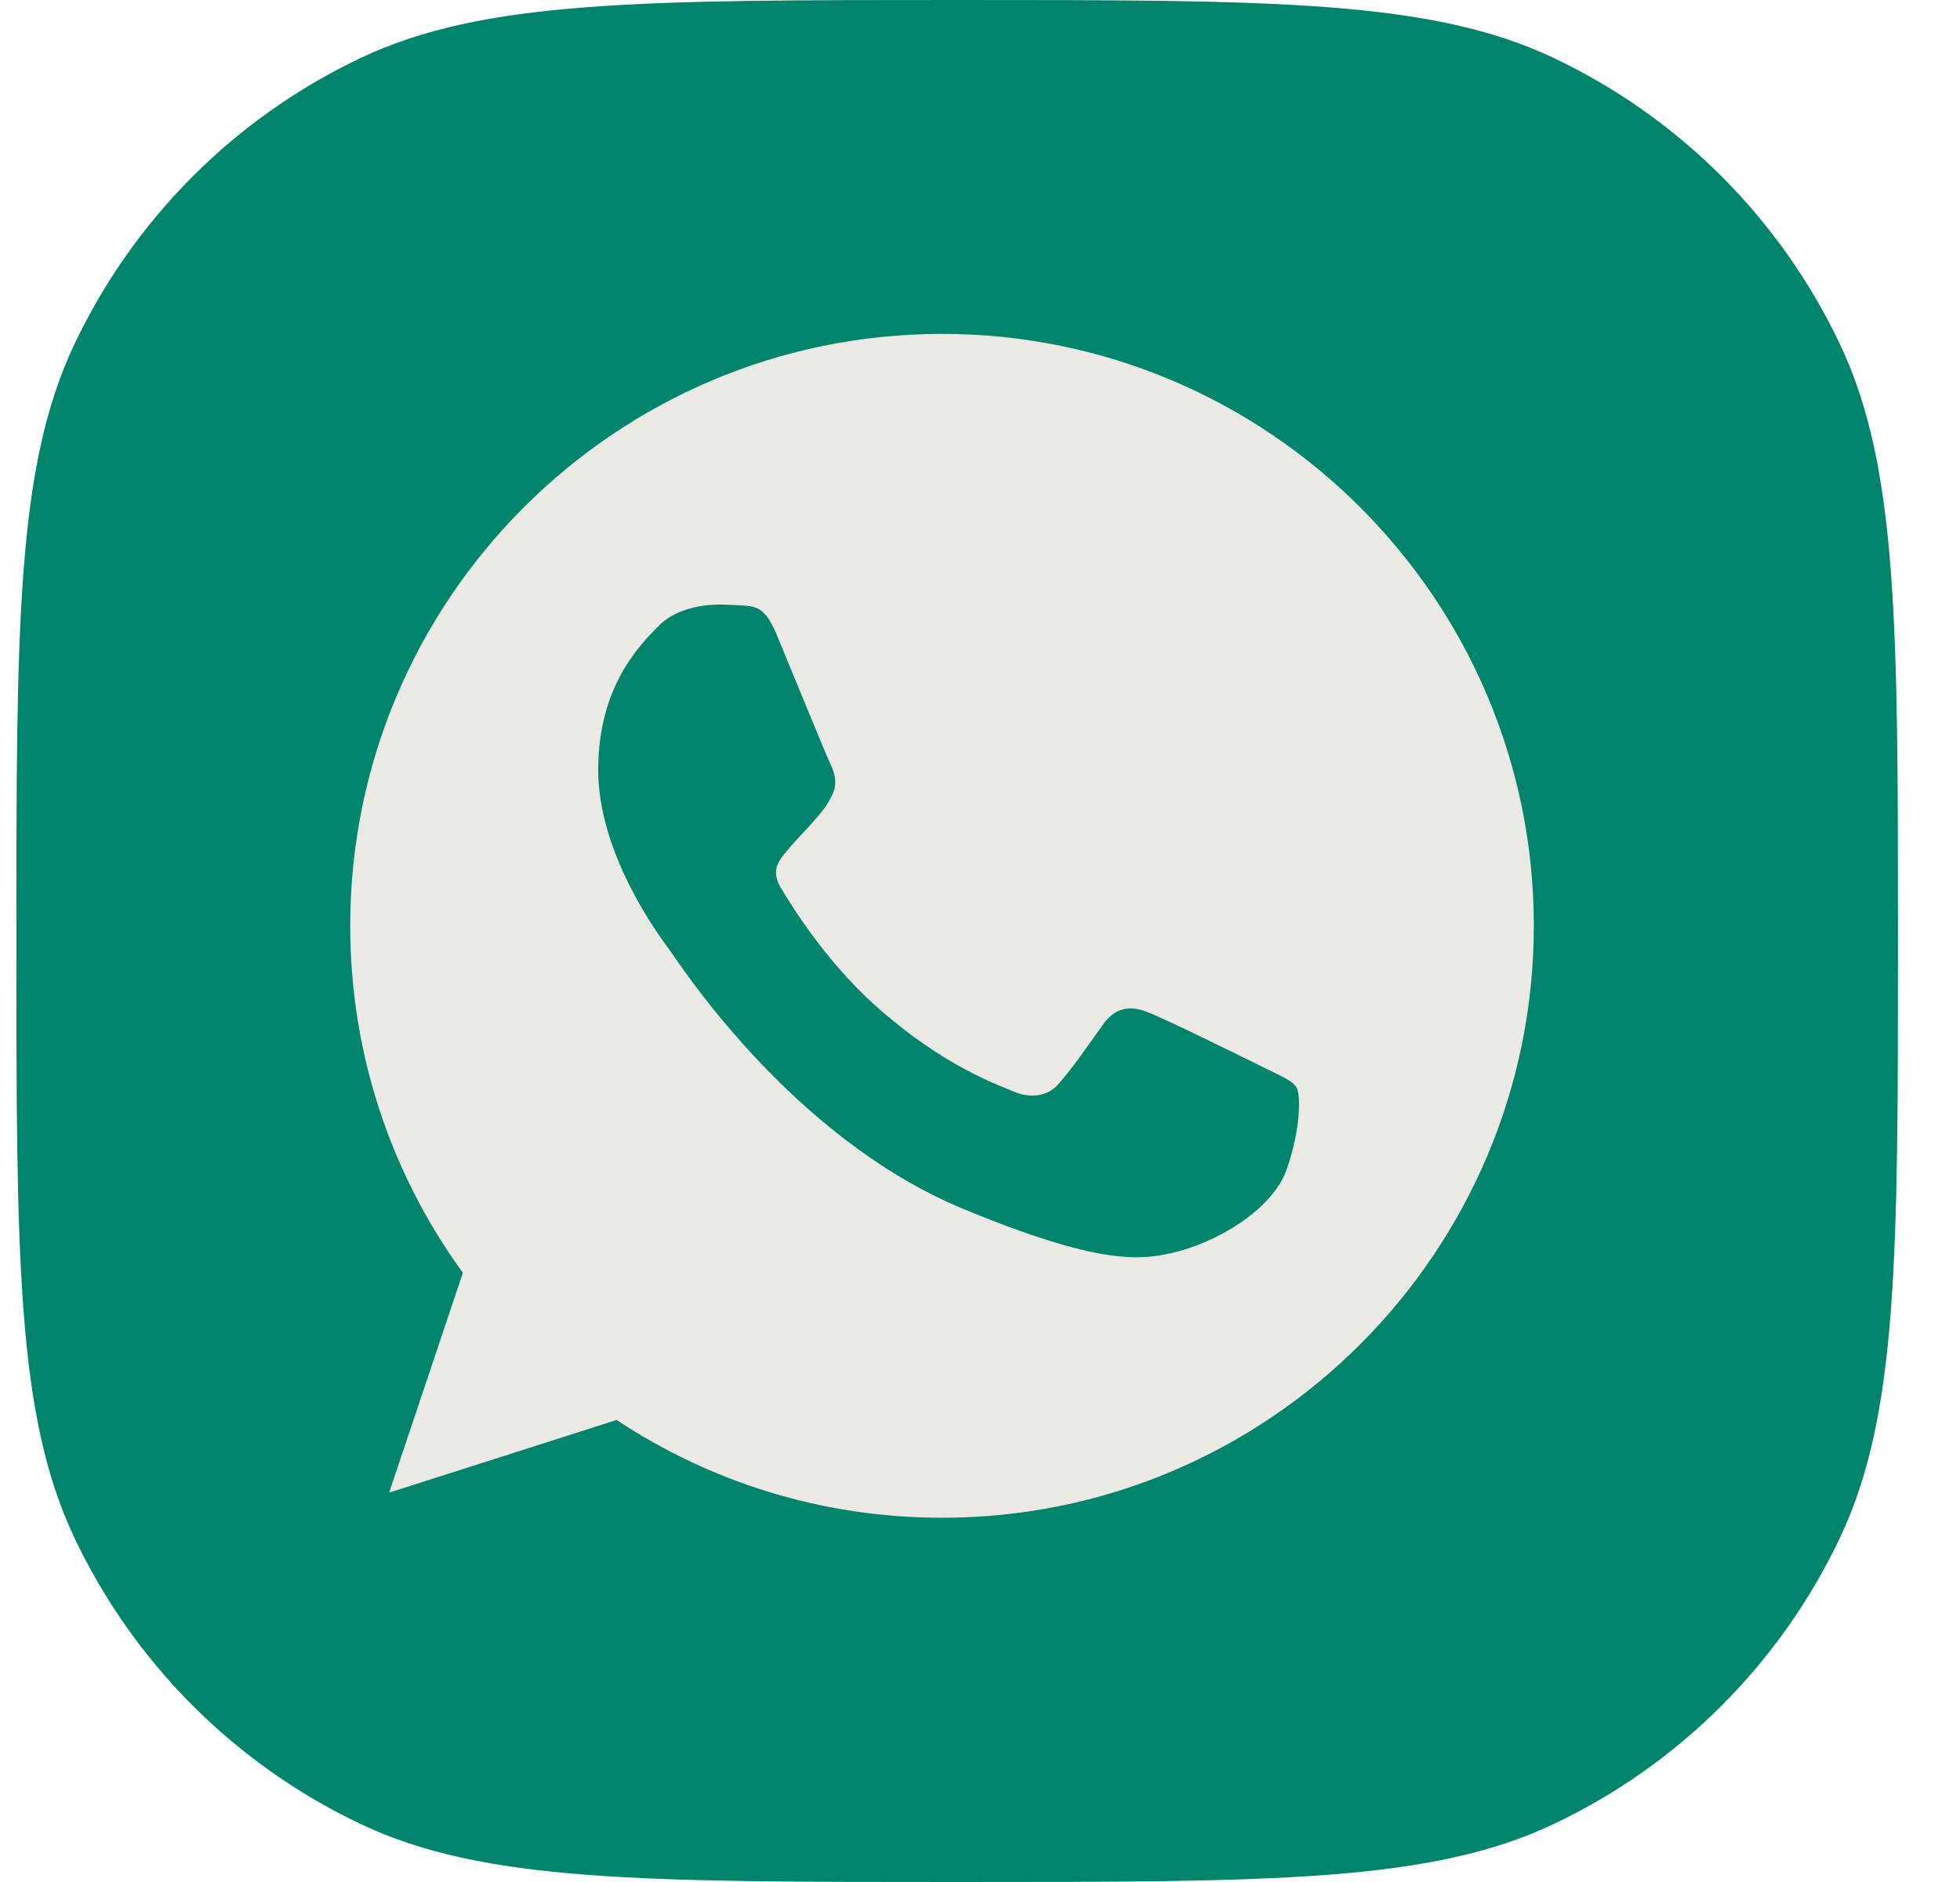
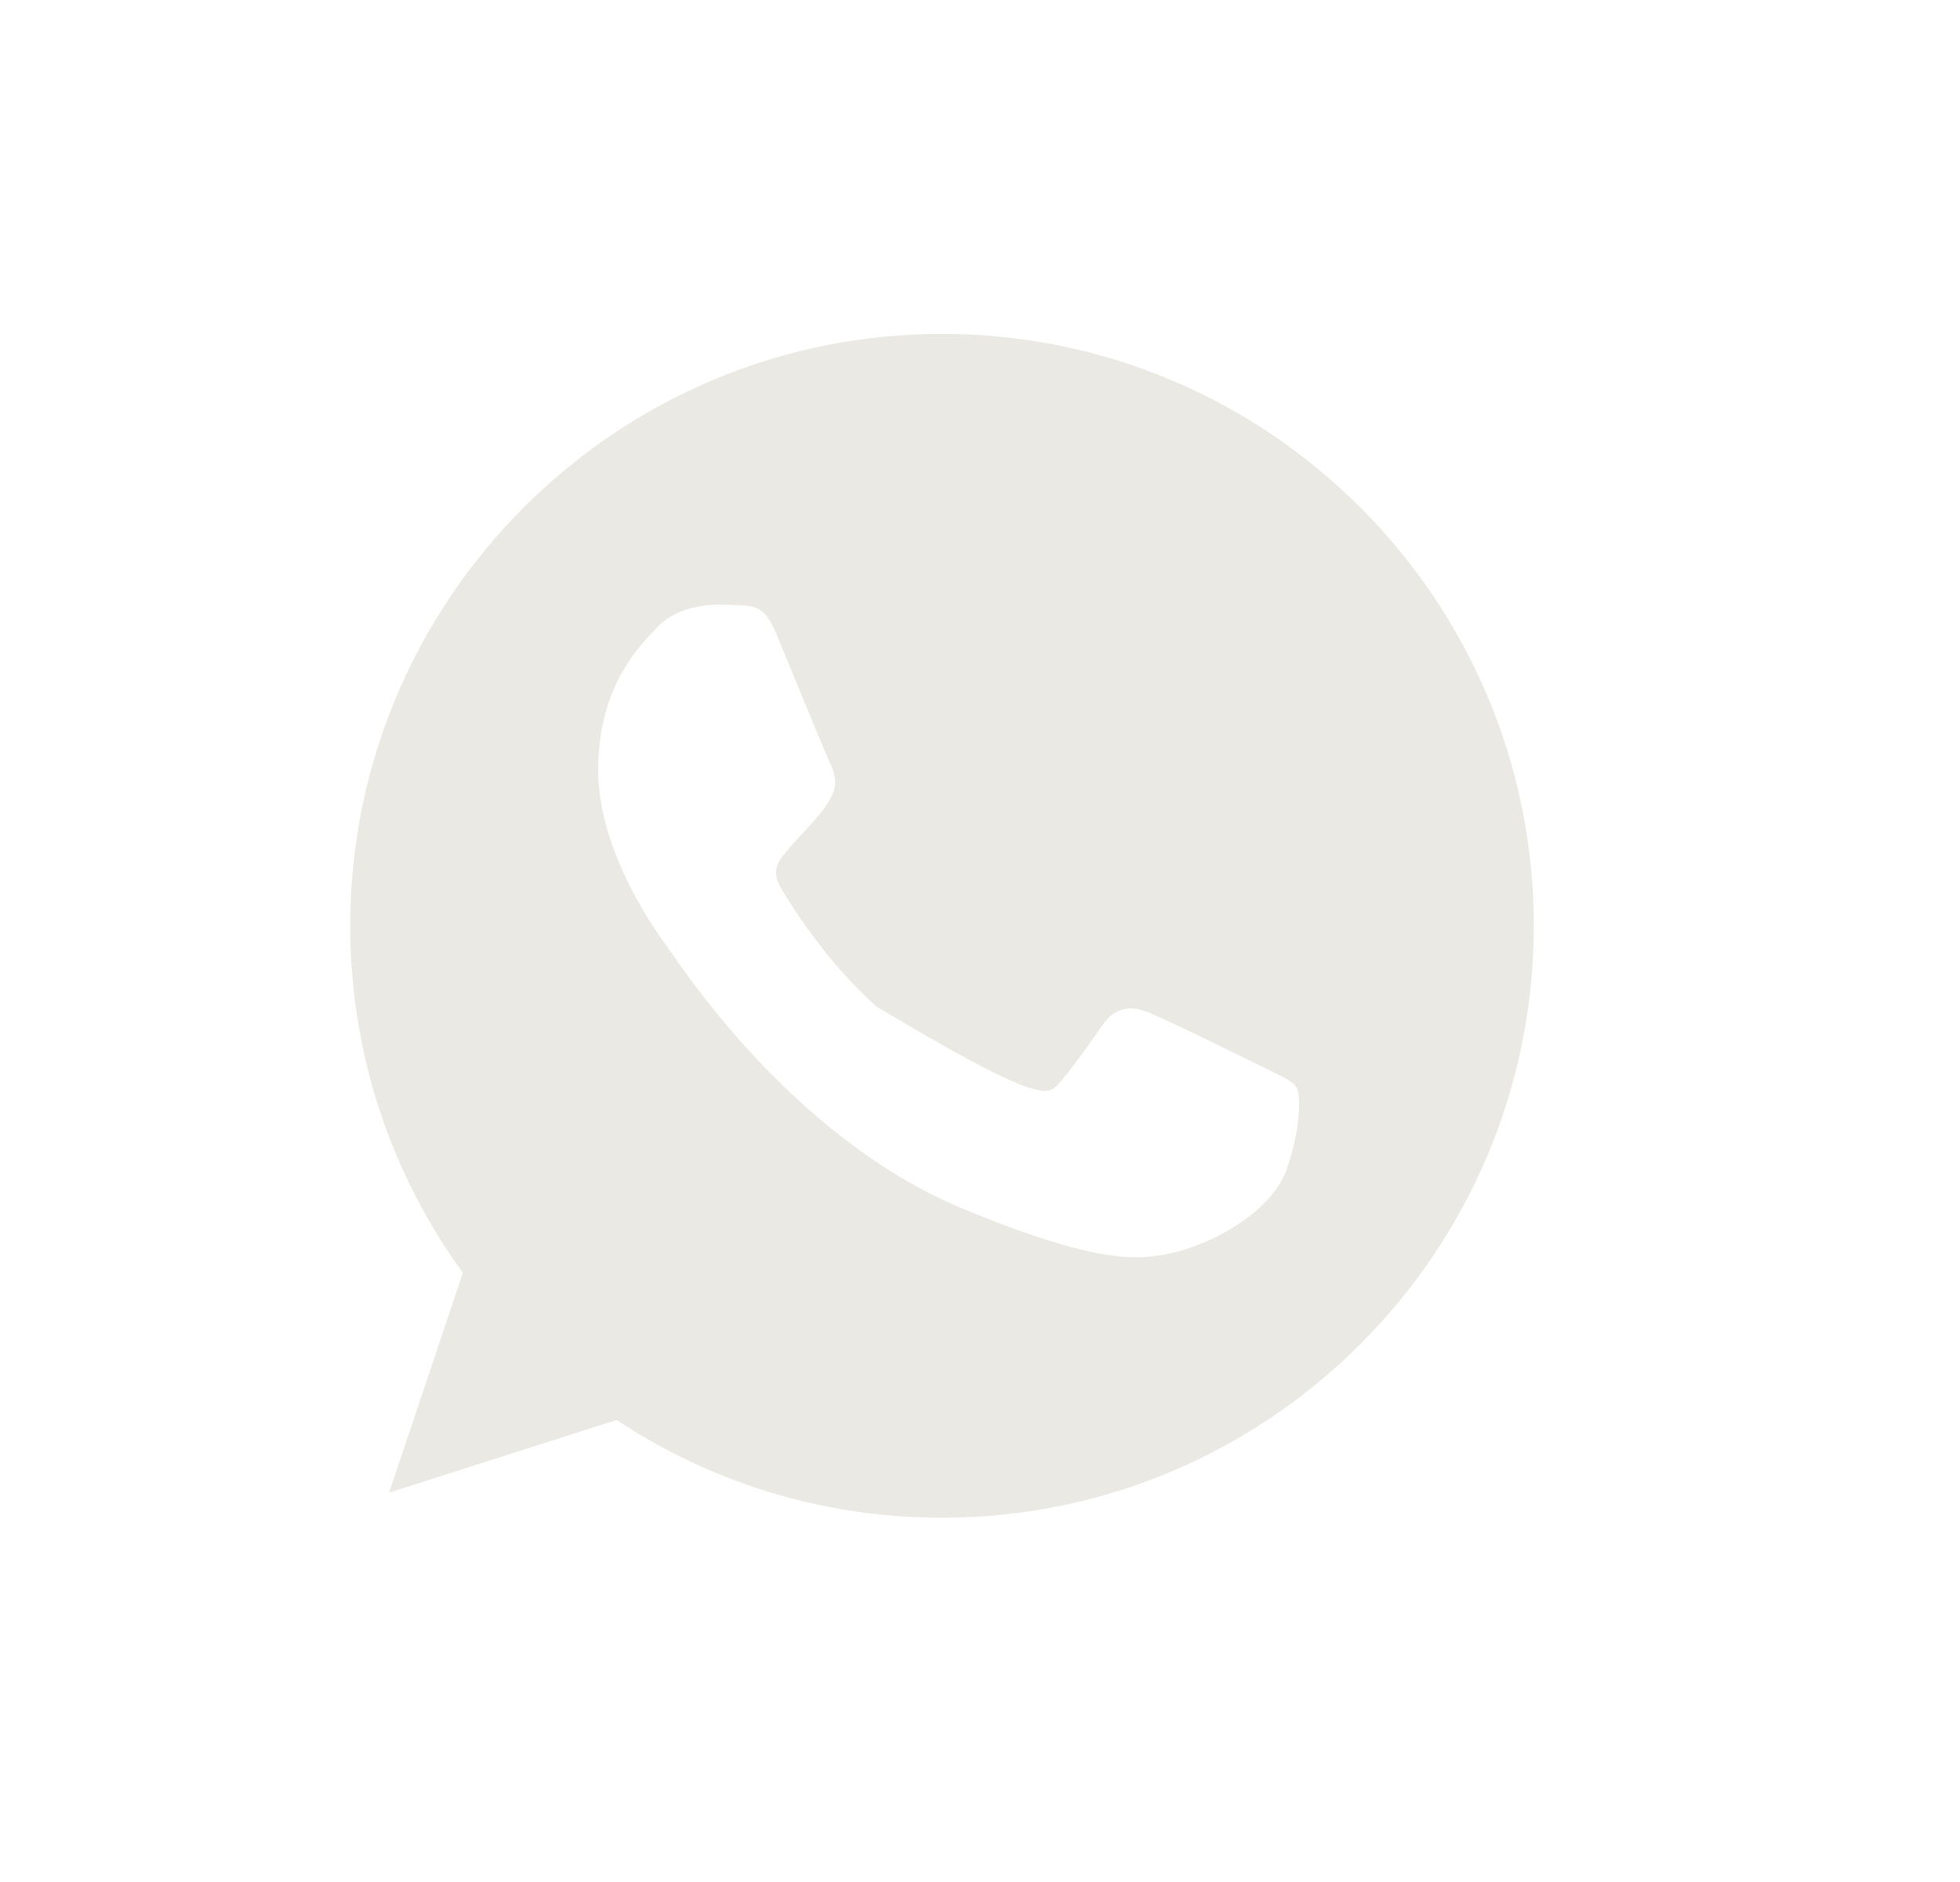
<svg xmlns="http://www.w3.org/2000/svg" width="25" height="24" viewBox="0 0 25 24" fill="none">
-   <path d="M0.209 12C0.209 7.97 0.209 5.955 0.946 4.396C1.706 2.79 2.999 1.497 4.605 0.737C6.164 0 8.179 0 12.209 0C16.239 0 18.254 0 19.813 0.737C21.419 1.497 22.712 2.79 23.472 4.396C24.209 5.955 24.209 7.97 24.209 12C24.209 16.03 24.209 18.045 23.472 19.604C22.712 21.21 21.419 22.503 19.813 23.263C18.254 24 16.239 24 12.209 24C8.179 24 6.164 24 4.605 23.263C2.999 22.503 1.706 21.21 0.946 19.604C0.209 18.045 0.209 16.03 0.209 12Z" fill="#00856C" />
-   <path d="M12.017 4.258H12.014C7.852 4.258 4.467 7.644 4.467 11.806C4.467 13.458 4.999 14.988 5.904 16.231L4.963 19.035L7.865 18.108C9.058 18.898 10.482 19.355 12.017 19.355C16.179 19.355 19.564 15.968 19.564 11.806C19.564 7.644 16.179 4.258 12.017 4.258ZM16.41 14.917C16.227 15.432 15.505 15.858 14.928 15.983C14.534 16.067 14.019 16.134 12.284 15.415C10.066 14.496 8.638 12.241 8.526 12.095C8.42 11.949 7.63 10.902 7.63 9.818C7.63 8.735 8.18 8.208 8.402 7.981C8.584 7.795 8.885 7.71 9.173 7.71C9.267 7.71 9.351 7.715 9.426 7.719C9.648 7.728 9.759 7.742 9.906 8.092C10.088 8.53 10.531 9.614 10.584 9.725C10.638 9.836 10.692 9.987 10.616 10.133C10.545 10.284 10.483 10.351 10.372 10.48C10.26 10.608 10.155 10.706 10.043 10.844C9.942 10.964 9.826 11.092 9.955 11.314C10.083 11.531 10.527 12.255 11.179 12.836C12.022 13.586 12.705 13.826 12.95 13.928C13.132 14.003 13.349 13.985 13.482 13.844C13.651 13.662 13.859 13.36 14.071 13.062C14.222 12.849 14.413 12.823 14.613 12.898C14.817 12.969 15.895 13.502 16.117 13.612C16.339 13.724 16.485 13.777 16.539 13.87C16.592 13.963 16.592 14.402 16.41 14.917Z" fill="#EAE9E4" />
+   <path d="M12.017 4.258H12.014C7.852 4.258 4.467 7.644 4.467 11.806C4.467 13.458 4.999 14.988 5.904 16.231L4.963 19.035L7.865 18.108C9.058 18.898 10.482 19.355 12.017 19.355C16.179 19.355 19.564 15.968 19.564 11.806C19.564 7.644 16.179 4.258 12.017 4.258ZM16.41 14.917C16.227 15.432 15.505 15.858 14.928 15.983C14.534 16.067 14.019 16.134 12.284 15.415C10.066 14.496 8.638 12.241 8.526 12.095C8.42 11.949 7.63 10.902 7.63 9.818C7.63 8.735 8.18 8.208 8.402 7.981C8.584 7.795 8.885 7.71 9.173 7.71C9.267 7.71 9.351 7.715 9.426 7.719C9.648 7.728 9.759 7.742 9.906 8.092C10.088 8.53 10.531 9.614 10.584 9.725C10.638 9.836 10.692 9.987 10.616 10.133C10.545 10.284 10.483 10.351 10.372 10.48C10.26 10.608 10.155 10.706 10.043 10.844C9.942 10.964 9.826 11.092 9.955 11.314C10.083 11.531 10.527 12.255 11.179 12.836C13.132 14.003 13.349 13.985 13.482 13.844C13.651 13.662 13.859 13.36 14.071 13.062C14.222 12.849 14.413 12.823 14.613 12.898C14.817 12.969 15.895 13.502 16.117 13.612C16.339 13.724 16.485 13.777 16.539 13.87C16.592 13.963 16.592 14.402 16.41 14.917Z" fill="#EAE9E4" />
</svg>